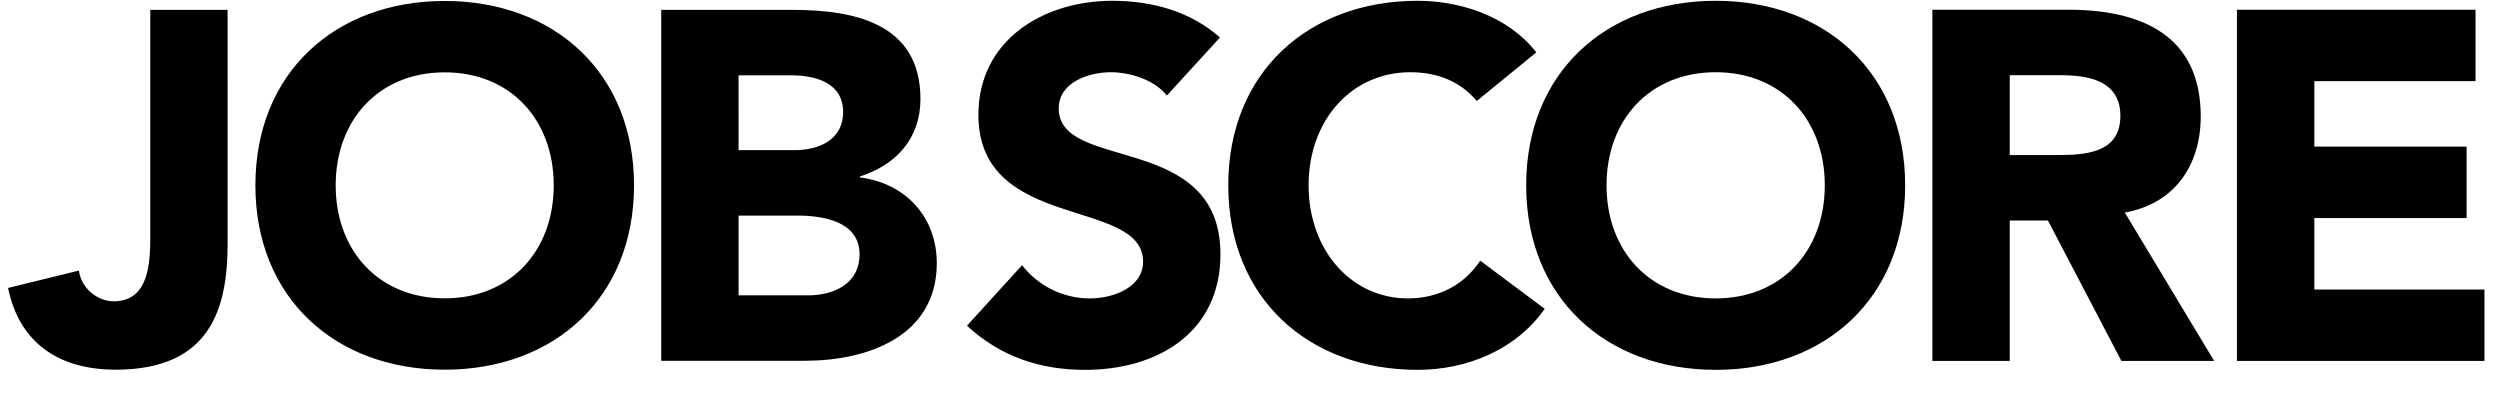
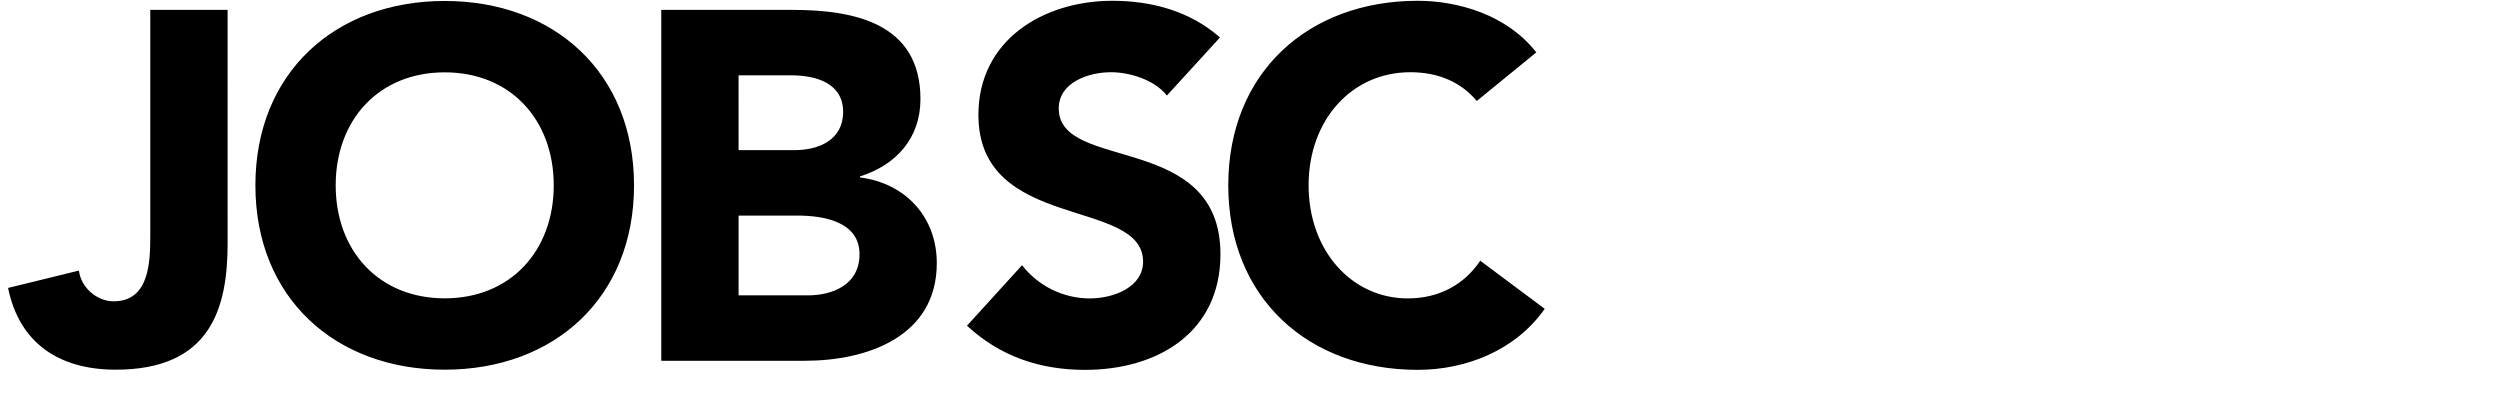
<svg xmlns="http://www.w3.org/2000/svg" width="127" height="20" viewBox="0 0 127 20" fill="none">
  <g clip-path="url(#clip0_2659_94)">
    <path d="M59.277 4.854C58.647 4.048 57.387 3.669 56.43 3.669C55.321 3.669 53.784 4.173 53.784 5.509C53.784 8.759 61.999 6.667 61.999 12.917C61.999 16.899 58.799 18.789 55.12 18.789C52.827 18.789 50.812 18.108 49.123 16.546L51.92 13.472C52.326 13.994 52.846 14.418 53.439 14.71C54.033 15.003 54.685 15.156 55.347 15.16C56.633 15.16 58.069 14.556 58.069 13.295C58.069 10.019 49.703 11.783 49.703 5.837C49.702 2.031 53.003 0.04 56.506 0.04C58.521 0.04 60.462 0.57 61.974 1.904L59.277 4.854ZM75.02 5.13C74.239 4.197 73.106 3.669 71.644 3.669C68.67 3.669 66.477 6.089 66.477 9.414C66.477 12.741 68.67 15.159 71.517 15.159C73.105 15.159 74.39 14.454 75.196 13.244L78.472 15.688C76.987 17.805 74.466 18.788 72.022 18.788C66.453 18.788 62.396 15.134 62.396 9.414C62.396 3.694 66.453 0.04 72.022 0.04C74.013 0.04 76.532 0.721 78.044 2.661L75.02 5.13Z" fill="black" />
-     <path d="M87.156 0.04C92.725 0.04 96.782 3.694 96.782 9.414C96.782 15.134 92.725 18.788 87.156 18.788C81.587 18.788 77.53 15.134 77.53 9.414C77.53 3.694 81.587 0.04 87.156 0.04ZM87.156 15.159C90.507 15.159 92.699 12.739 92.699 9.414C92.699 6.088 90.507 3.669 87.156 3.669C83.805 3.669 81.612 6.089 81.612 9.414C81.612 12.741 83.805 15.159 87.156 15.159ZM98.165 0.494H105.069C108.723 0.494 111.797 1.753 111.797 5.912C111.797 8.406 110.461 10.347 107.942 10.8L112.478 18.334H107.766L104.036 11.203H102.095V18.334H98.165V0.494ZM102.095 7.877H104.414C105.851 7.877 107.715 7.826 107.715 5.886C107.715 4.097 106.103 3.82 104.666 3.82H102.095V7.877ZM113.637 0.494H125.757V4.123H117.568V7.449H125.304V11.078H117.568V14.707H126.21V18.336H113.637V0.494Z" fill="black" />
  </g>
-   <path d="M11.563 12.36C11.563 15.658 10.707 18.78 5.874 18.78C3.053 18.78 0.989 17.472 0.41 14.627L4.01 13.745C4.11 14.601 4.916 15.306 5.772 15.306C7.61 15.306 7.634 13.266 7.634 11.932V0.502H11.562L11.563 12.36ZM22.592 0.049C28.156 0.049 32.209 3.699 32.209 9.415C32.209 15.13 28.156 18.78 22.592 18.78C17.027 18.78 12.974 15.13 12.974 9.415C12.974 3.699 17.027 0.049 22.592 0.049ZM22.592 15.155C25.94 15.155 28.13 12.737 28.13 9.415C28.13 6.091 25.94 3.675 22.592 3.675C19.243 3.675 17.053 6.091 17.053 9.415C17.053 12.738 19.243 15.155 22.592 15.155ZM33.592 0.502H40.238C43.36 0.502 46.759 1.156 46.759 5.034C46.759 7.023 45.525 8.382 43.687 8.962V9.012C46.029 9.314 47.589 11.051 47.589 13.367C47.589 17.093 44.064 18.327 40.892 18.327H33.591V0.502H33.592ZM37.52 7.627H40.364C41.573 7.627 42.831 7.123 42.831 5.688C42.831 4.203 41.422 3.826 40.188 3.826H37.519L37.52 7.627ZM37.52 15.004H41.045C42.279 15.004 43.664 14.475 43.664 12.914C43.664 11.227 41.775 10.951 40.491 10.951H37.52V15.004Z" fill="black" />
+   <path d="M11.563 12.36C11.563 15.658 10.707 18.78 5.874 18.78C3.053 18.78 0.989 17.472 0.41 14.627L4.01 13.745C4.11 14.601 4.916 15.306 5.772 15.306C7.61 15.306 7.634 13.266 7.634 11.932V0.502H11.562L11.563 12.36ZM22.592 0.049C28.156 0.049 32.209 3.699 32.209 9.415C32.209 15.13 28.156 18.78 22.592 18.78C17.027 18.78 12.974 15.13 12.974 9.415C12.974 3.699 17.027 0.049 22.592 0.049ZM22.592 15.155C25.94 15.155 28.13 12.737 28.13 9.415C28.13 6.091 25.94 3.675 22.592 3.675C19.243 3.675 17.053 6.091 17.053 9.415C17.053 12.738 19.243 15.155 22.592 15.155ZM33.592 0.502H40.238C43.36 0.502 46.759 1.156 46.759 5.034C46.759 7.023 45.525 8.382 43.687 8.962V9.012C46.029 9.314 47.589 11.051 47.589 13.367C47.589 17.093 44.064 18.327 40.892 18.327H33.591H33.592ZM37.52 7.627H40.364C41.573 7.627 42.831 7.123 42.831 5.688C42.831 4.203 41.422 3.826 40.188 3.826H37.519L37.52 7.627ZM37.52 15.004H41.045C42.279 15.004 43.664 14.475 43.664 12.914C43.664 11.227 41.775 10.951 40.491 10.951H37.52V15.004Z" fill="black" />
  <defs>
    <clipPath id="clip0_2659_94">
      <rect width="77.333" height="20" fill="white" transform="translate(49 -6.10352e-05)" />
    </clipPath>
  </defs>
</svg>